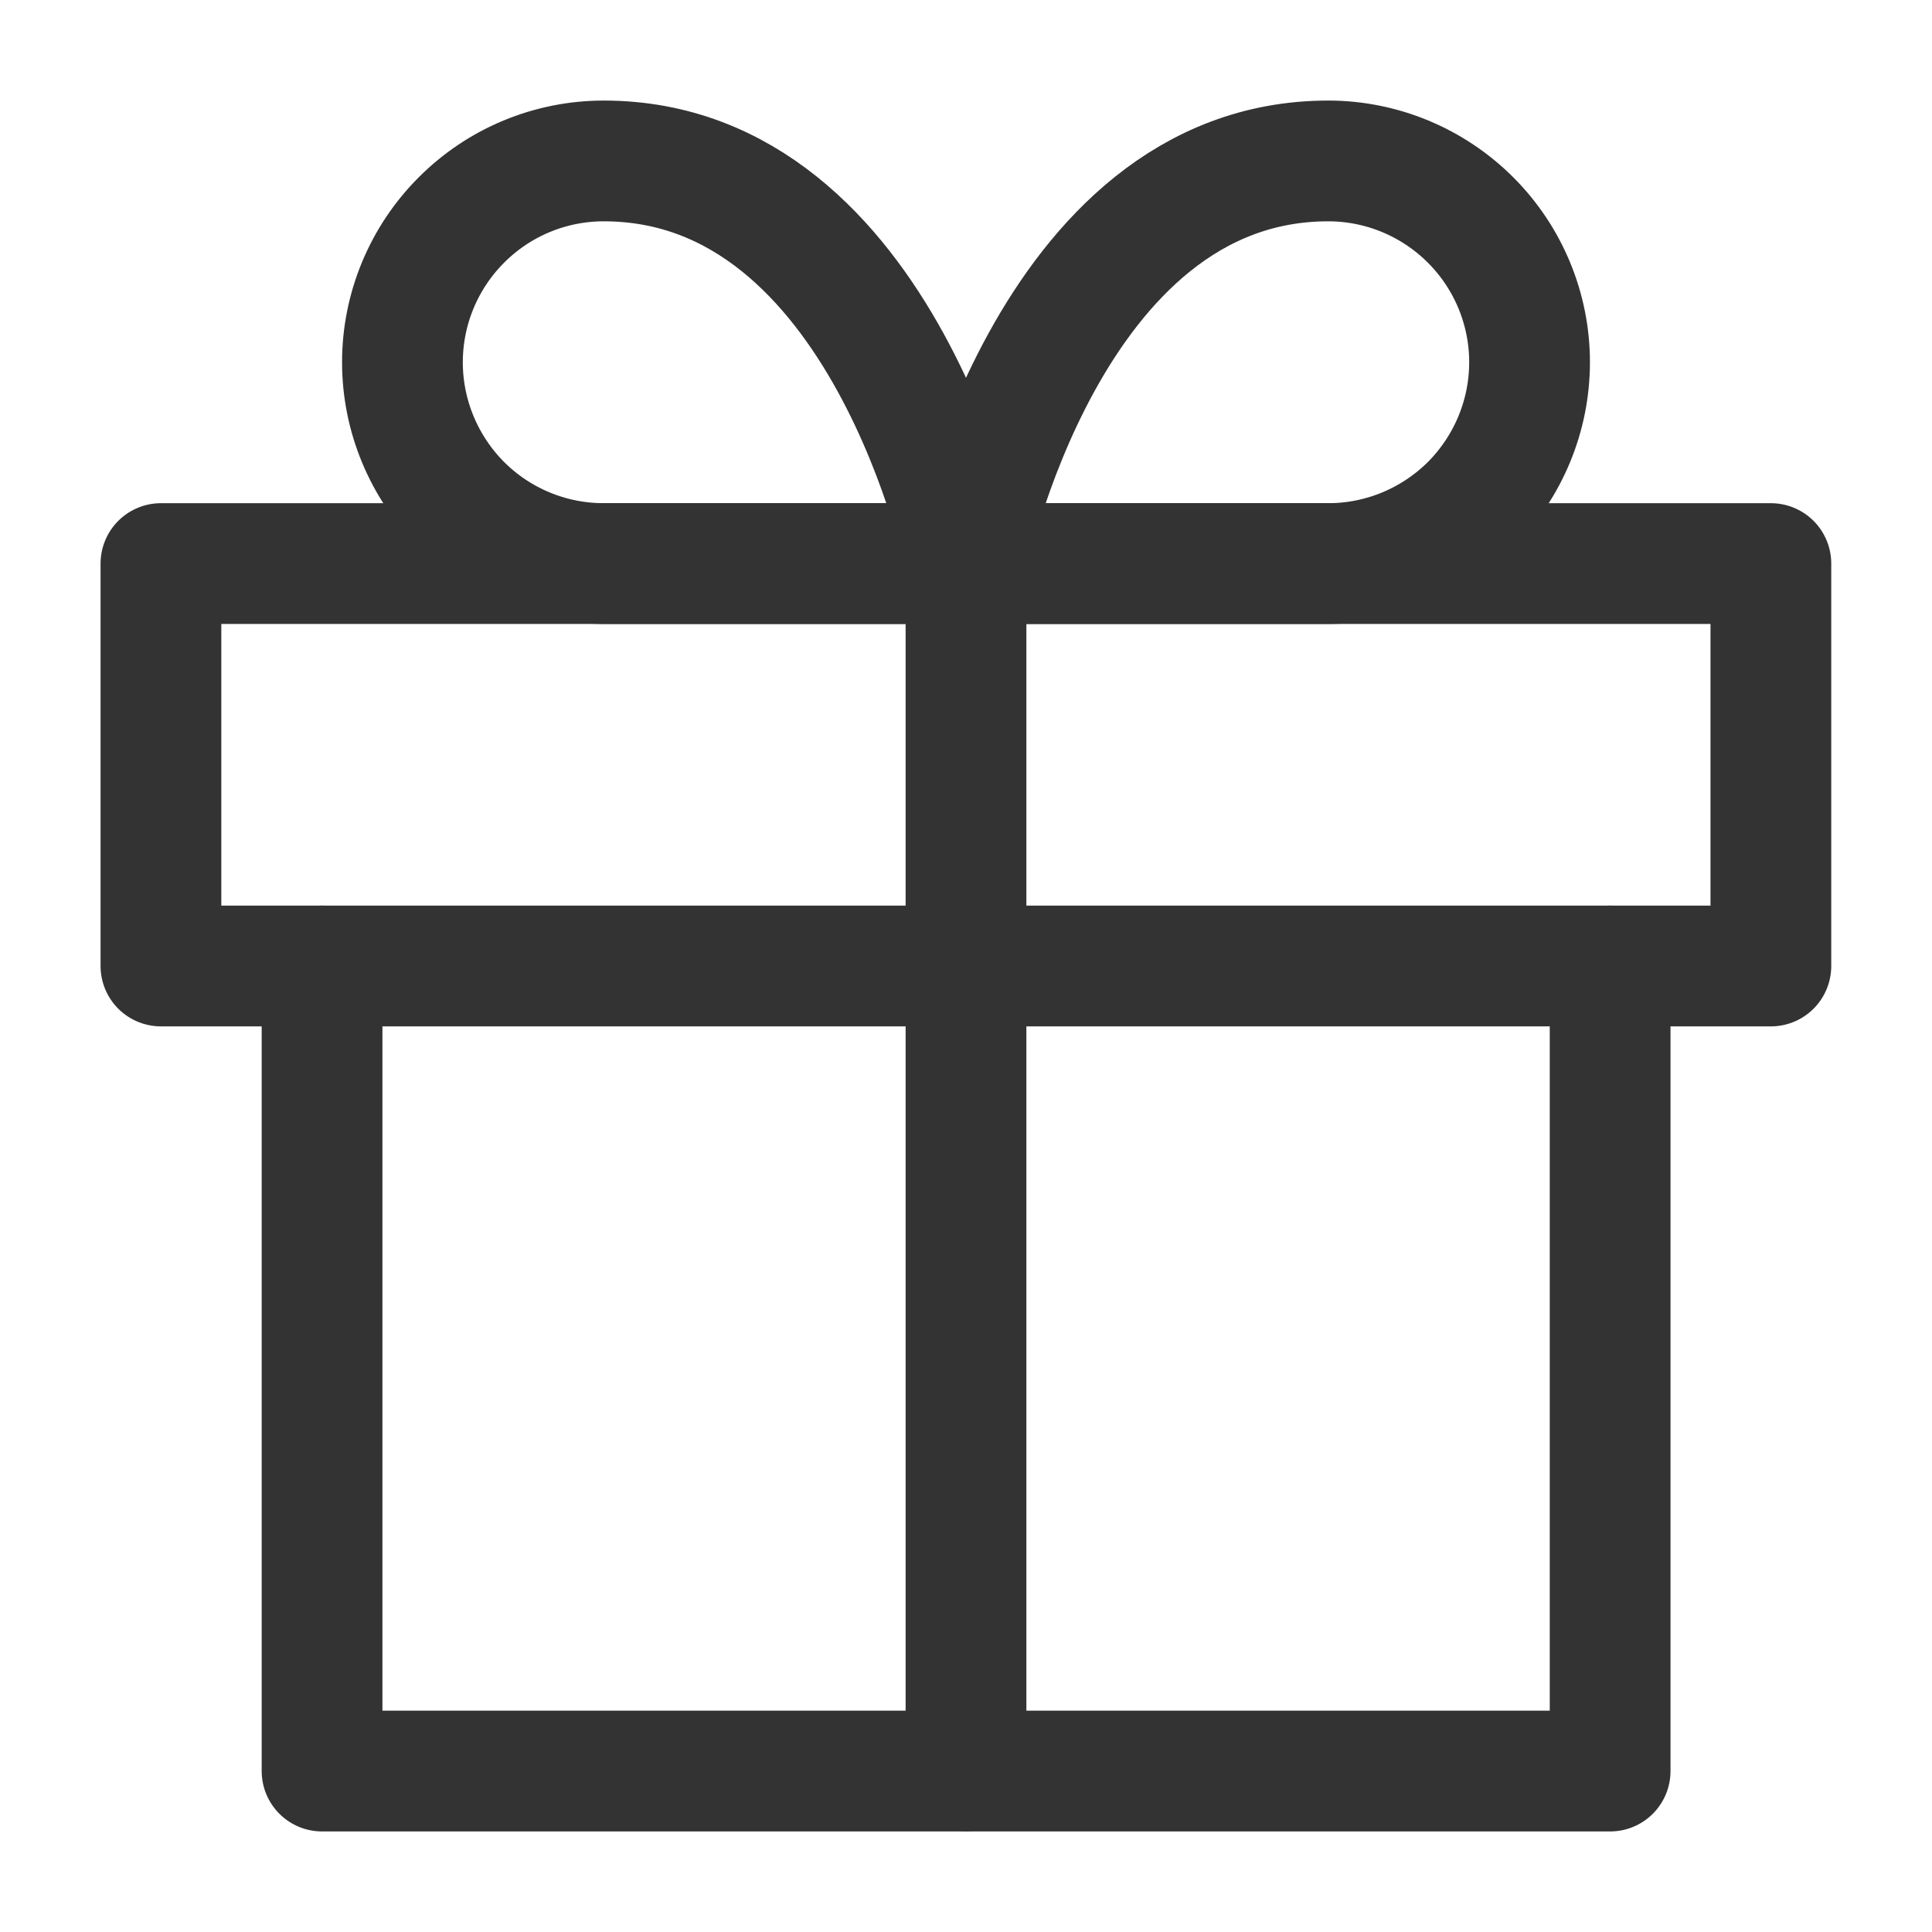
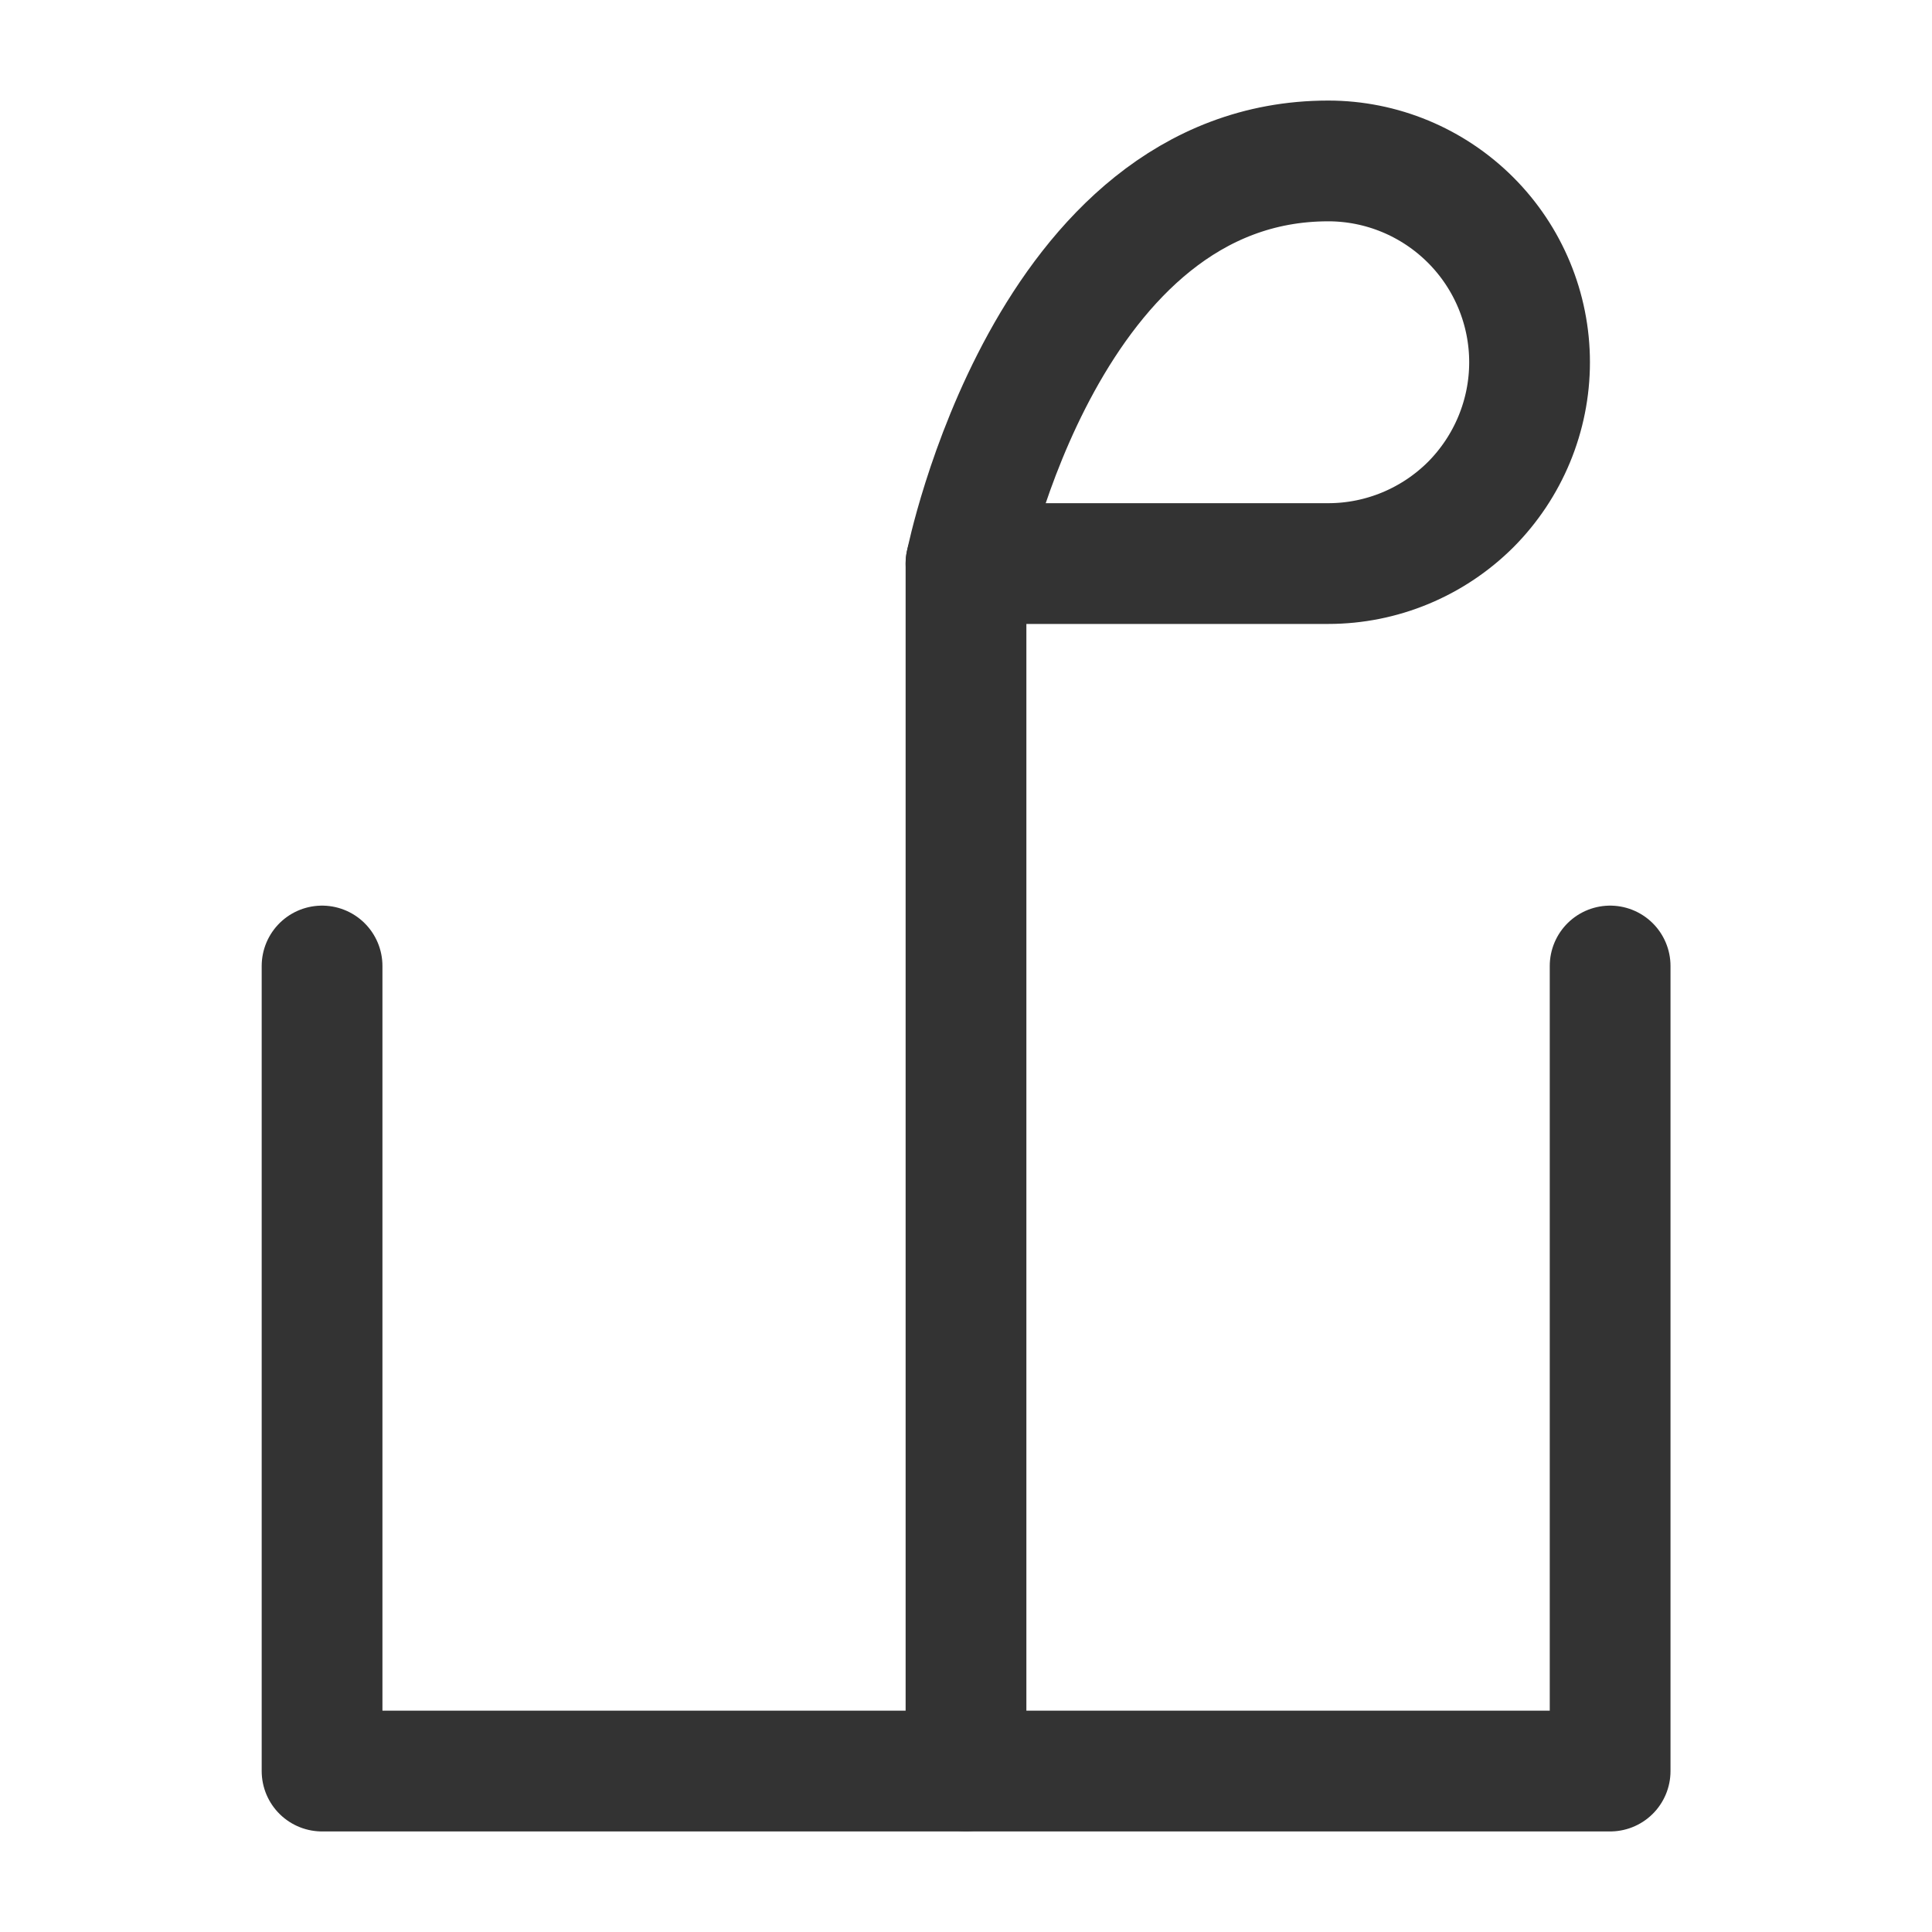
<svg xmlns="http://www.w3.org/2000/svg" width="10" height="10" viewBox="0 0 10 10" fill="none">
  <g clip-path="url(#clip0_2346_4999)">
    <path d="M8.334 5V9.167H1.667V5" stroke="#333333" stroke-width="0.625" stroke-linecap="round" stroke-linejoin="round" />
-     <path d="M9.166 2.917H0.833V5H9.166V2.917Z" stroke="#333333" stroke-width="0.625" stroke-linecap="round" stroke-linejoin="round" />
    <path d="M5 9.166V2.917" stroke="#333333" stroke-width="0.625" stroke-linecap="round" stroke-linejoin="round" />
-     <path d="M5 2.917H3.125C2.848 2.917 2.583 2.807 2.388 2.612C2.193 2.416 2.083 2.151 2.083 1.875C2.083 1.599 2.193 1.334 2.388 1.139C2.583 0.943 2.848 0.833 3.125 0.833C4.583 0.833 5 2.917 5 2.917Z" stroke="#333333" stroke-width="0.625" stroke-linecap="round" stroke-linejoin="round" />
    <path d="M5 2.917H6.875C7.151 2.917 7.416 2.807 7.612 2.612C7.807 2.416 7.917 2.151 7.917 1.875C7.917 1.599 7.807 1.334 7.612 1.139C7.416 0.943 7.151 0.833 6.875 0.833C5.417 0.833 5 2.917 5 2.917Z" stroke="#333333" stroke-width="0.625" stroke-linecap="round" stroke-linejoin="round" />
  </g>
  <defs>
    <clipPath id="clip0_2346_4999">
      <rect width="10" height="10" fill="white" />
    </clipPath>
  </defs>
</svg>